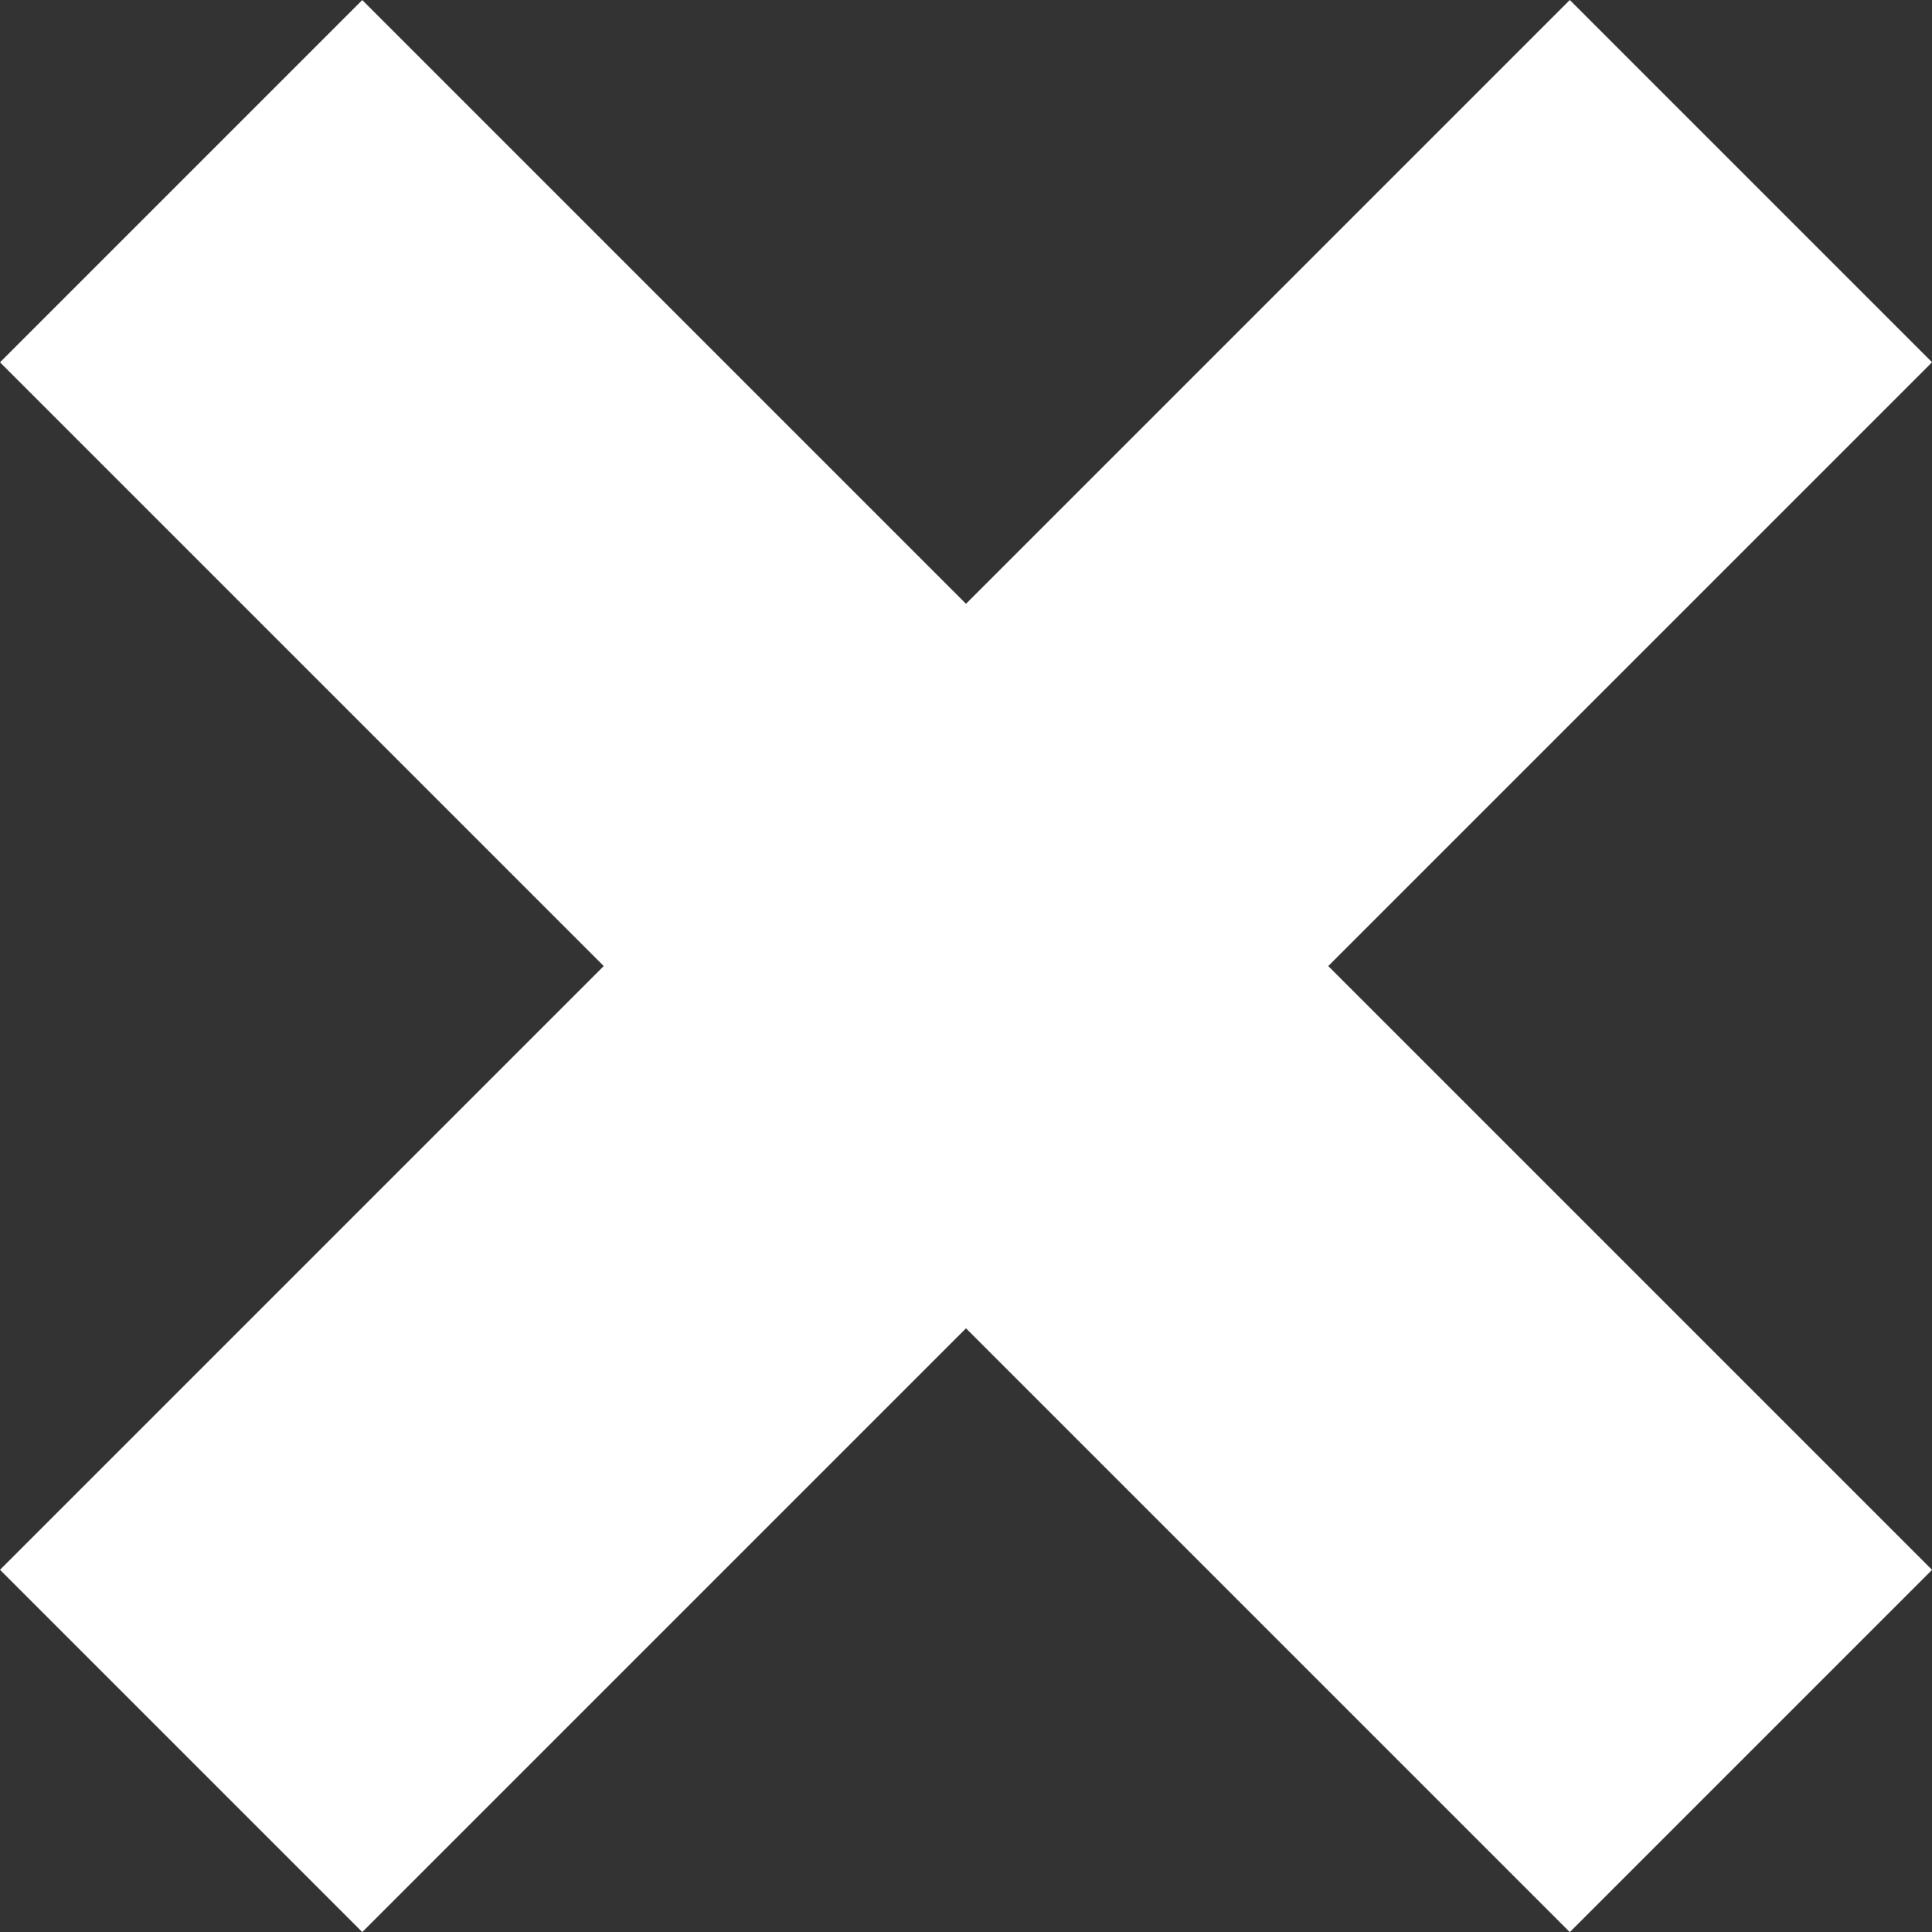
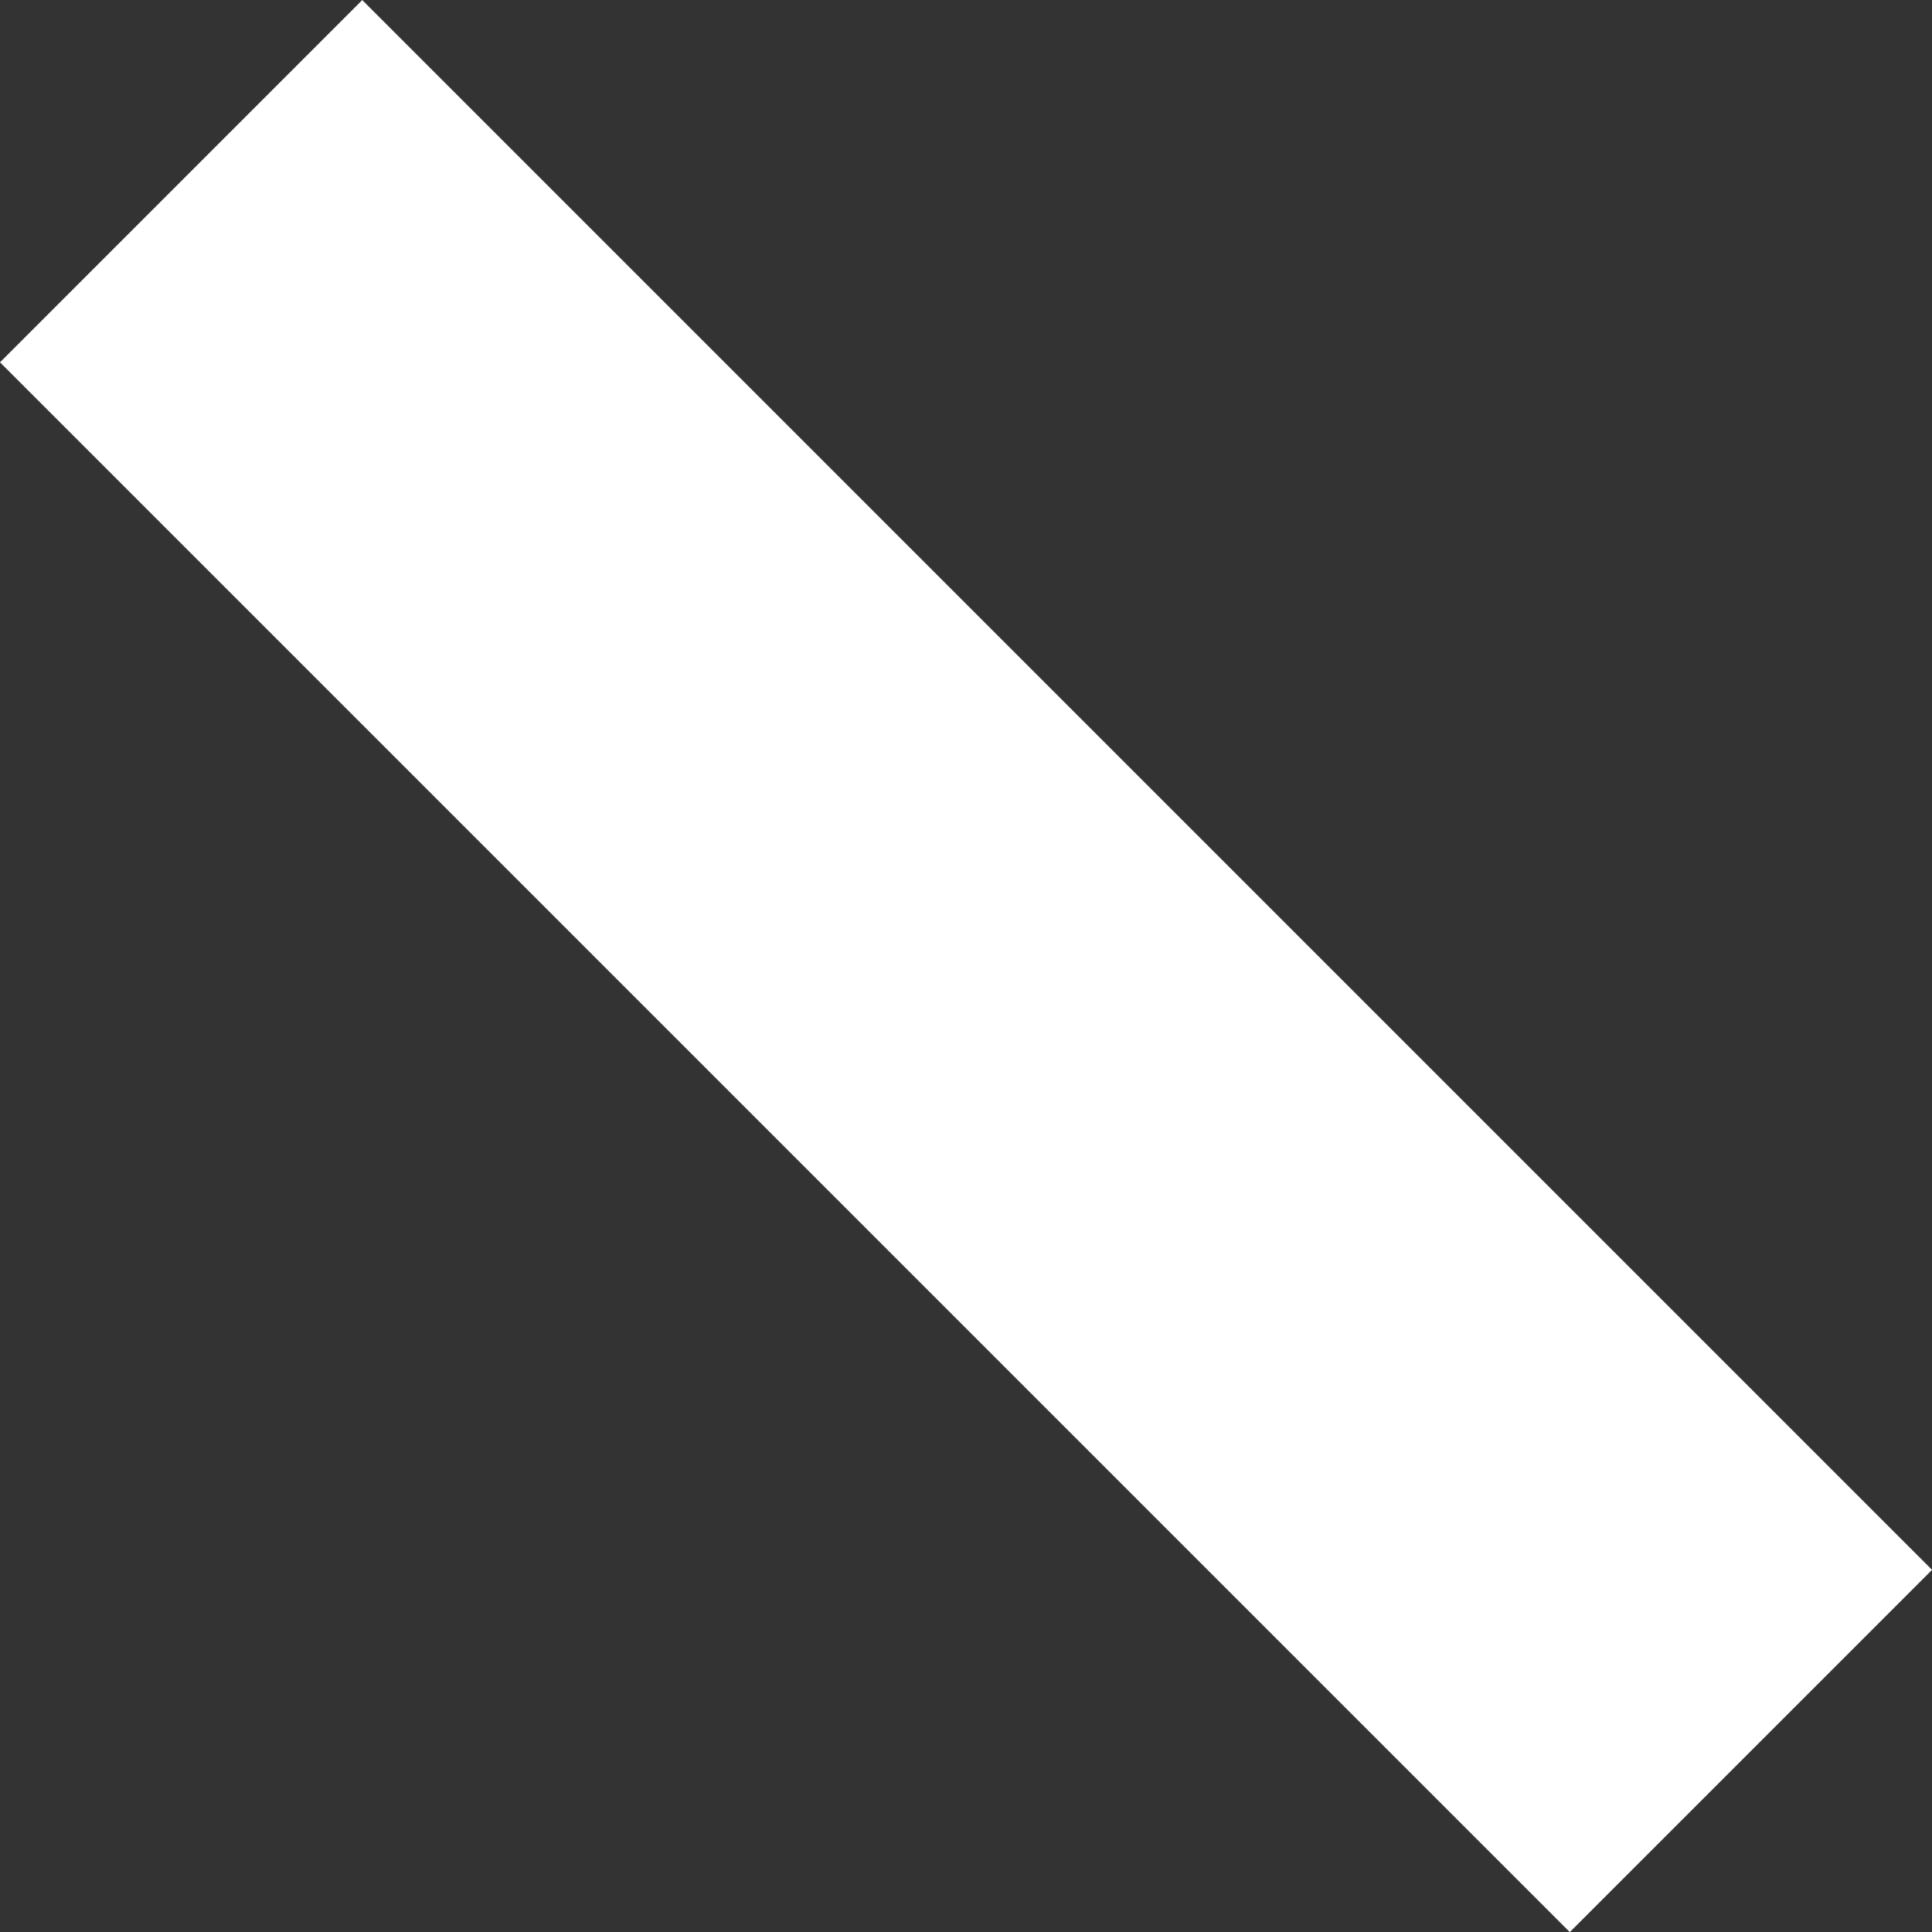
<svg xmlns="http://www.w3.org/2000/svg" width="16.333" height="16.333" viewBox="0 0 16.333 16.333">
  <rect x="0" y="0" width="16.333" height="16.333" fill="#333333" stroke="none" />
  <g id="icono_cerrar" transform="translate(-13572.666 -928.667)">
    <g id="Grupo_98" data-name="Grupo 98" transform="translate(13572.666 928.667)">
-       <rect id="Rectángulo_649" data-name="Rectángulo 649" width="4.331" height="18.768" transform="translate(13.271 0) rotate(45)" fill="#fff" />
      <rect id="Rectángulo_650" data-name="Rectángulo 650" width="4.331" height="18.768" transform="translate(0 3.063) rotate(-45)" fill="#fff" />
    </g>
  </g>
</svg>